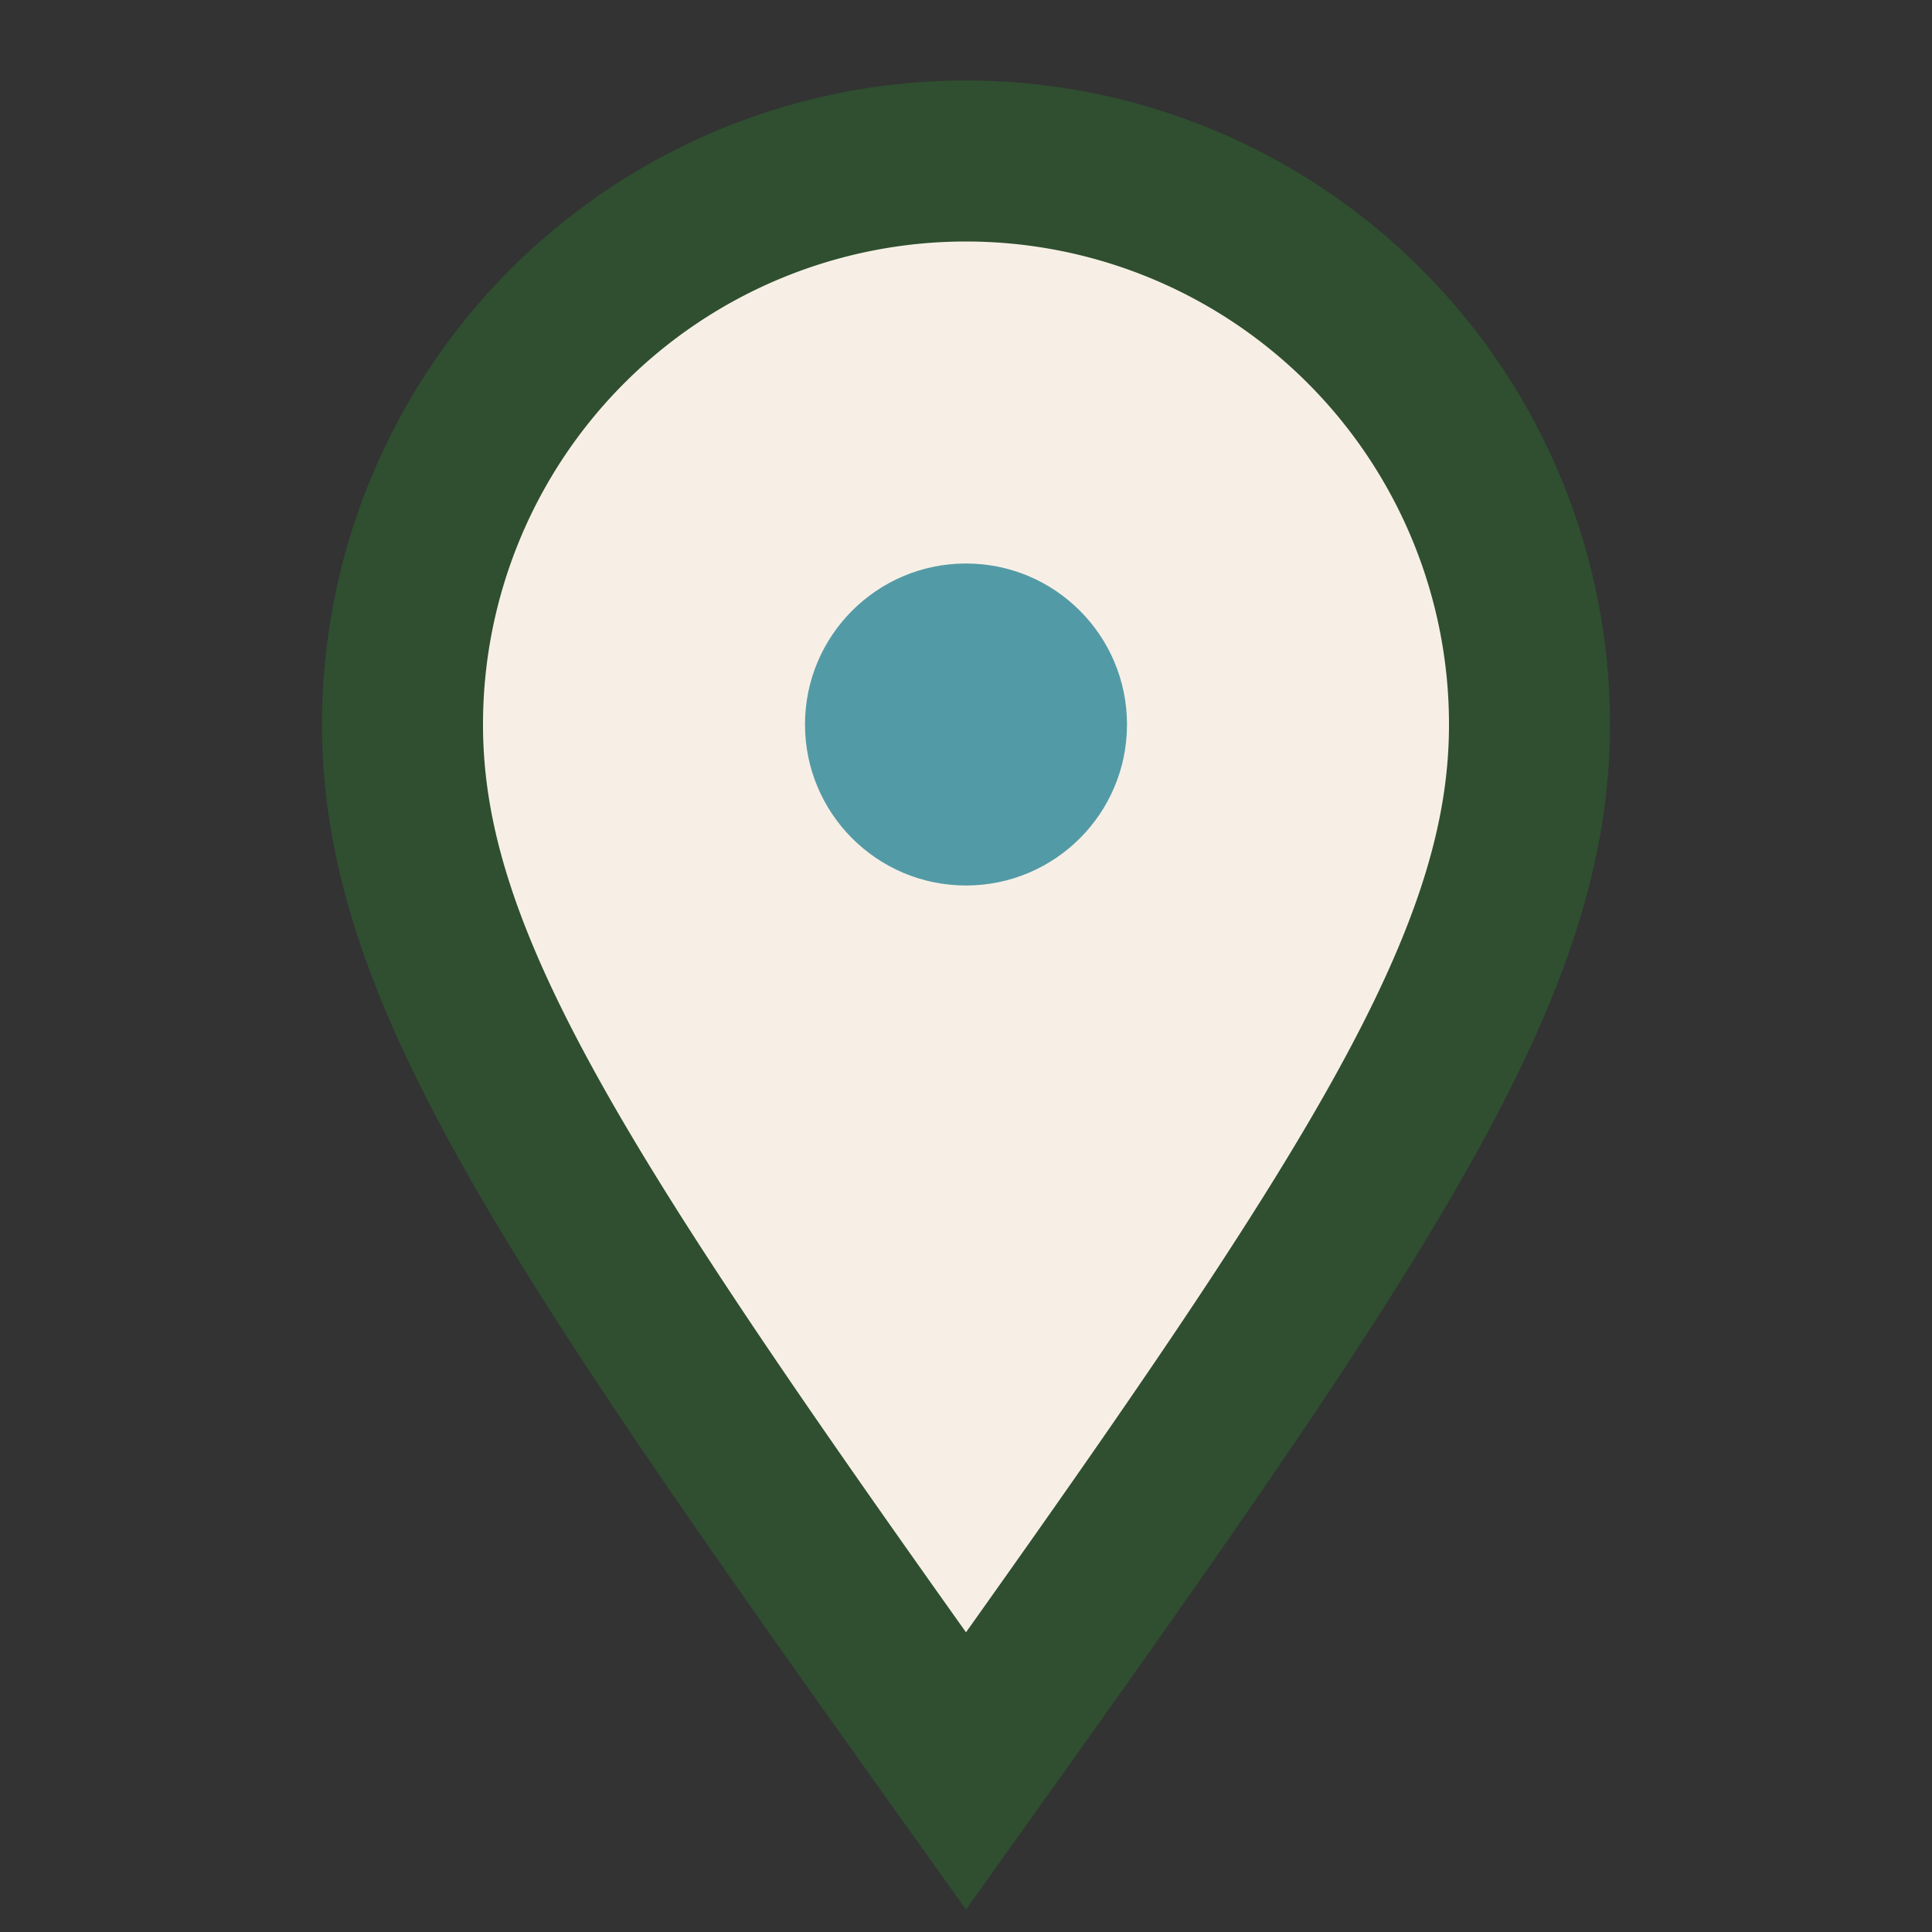
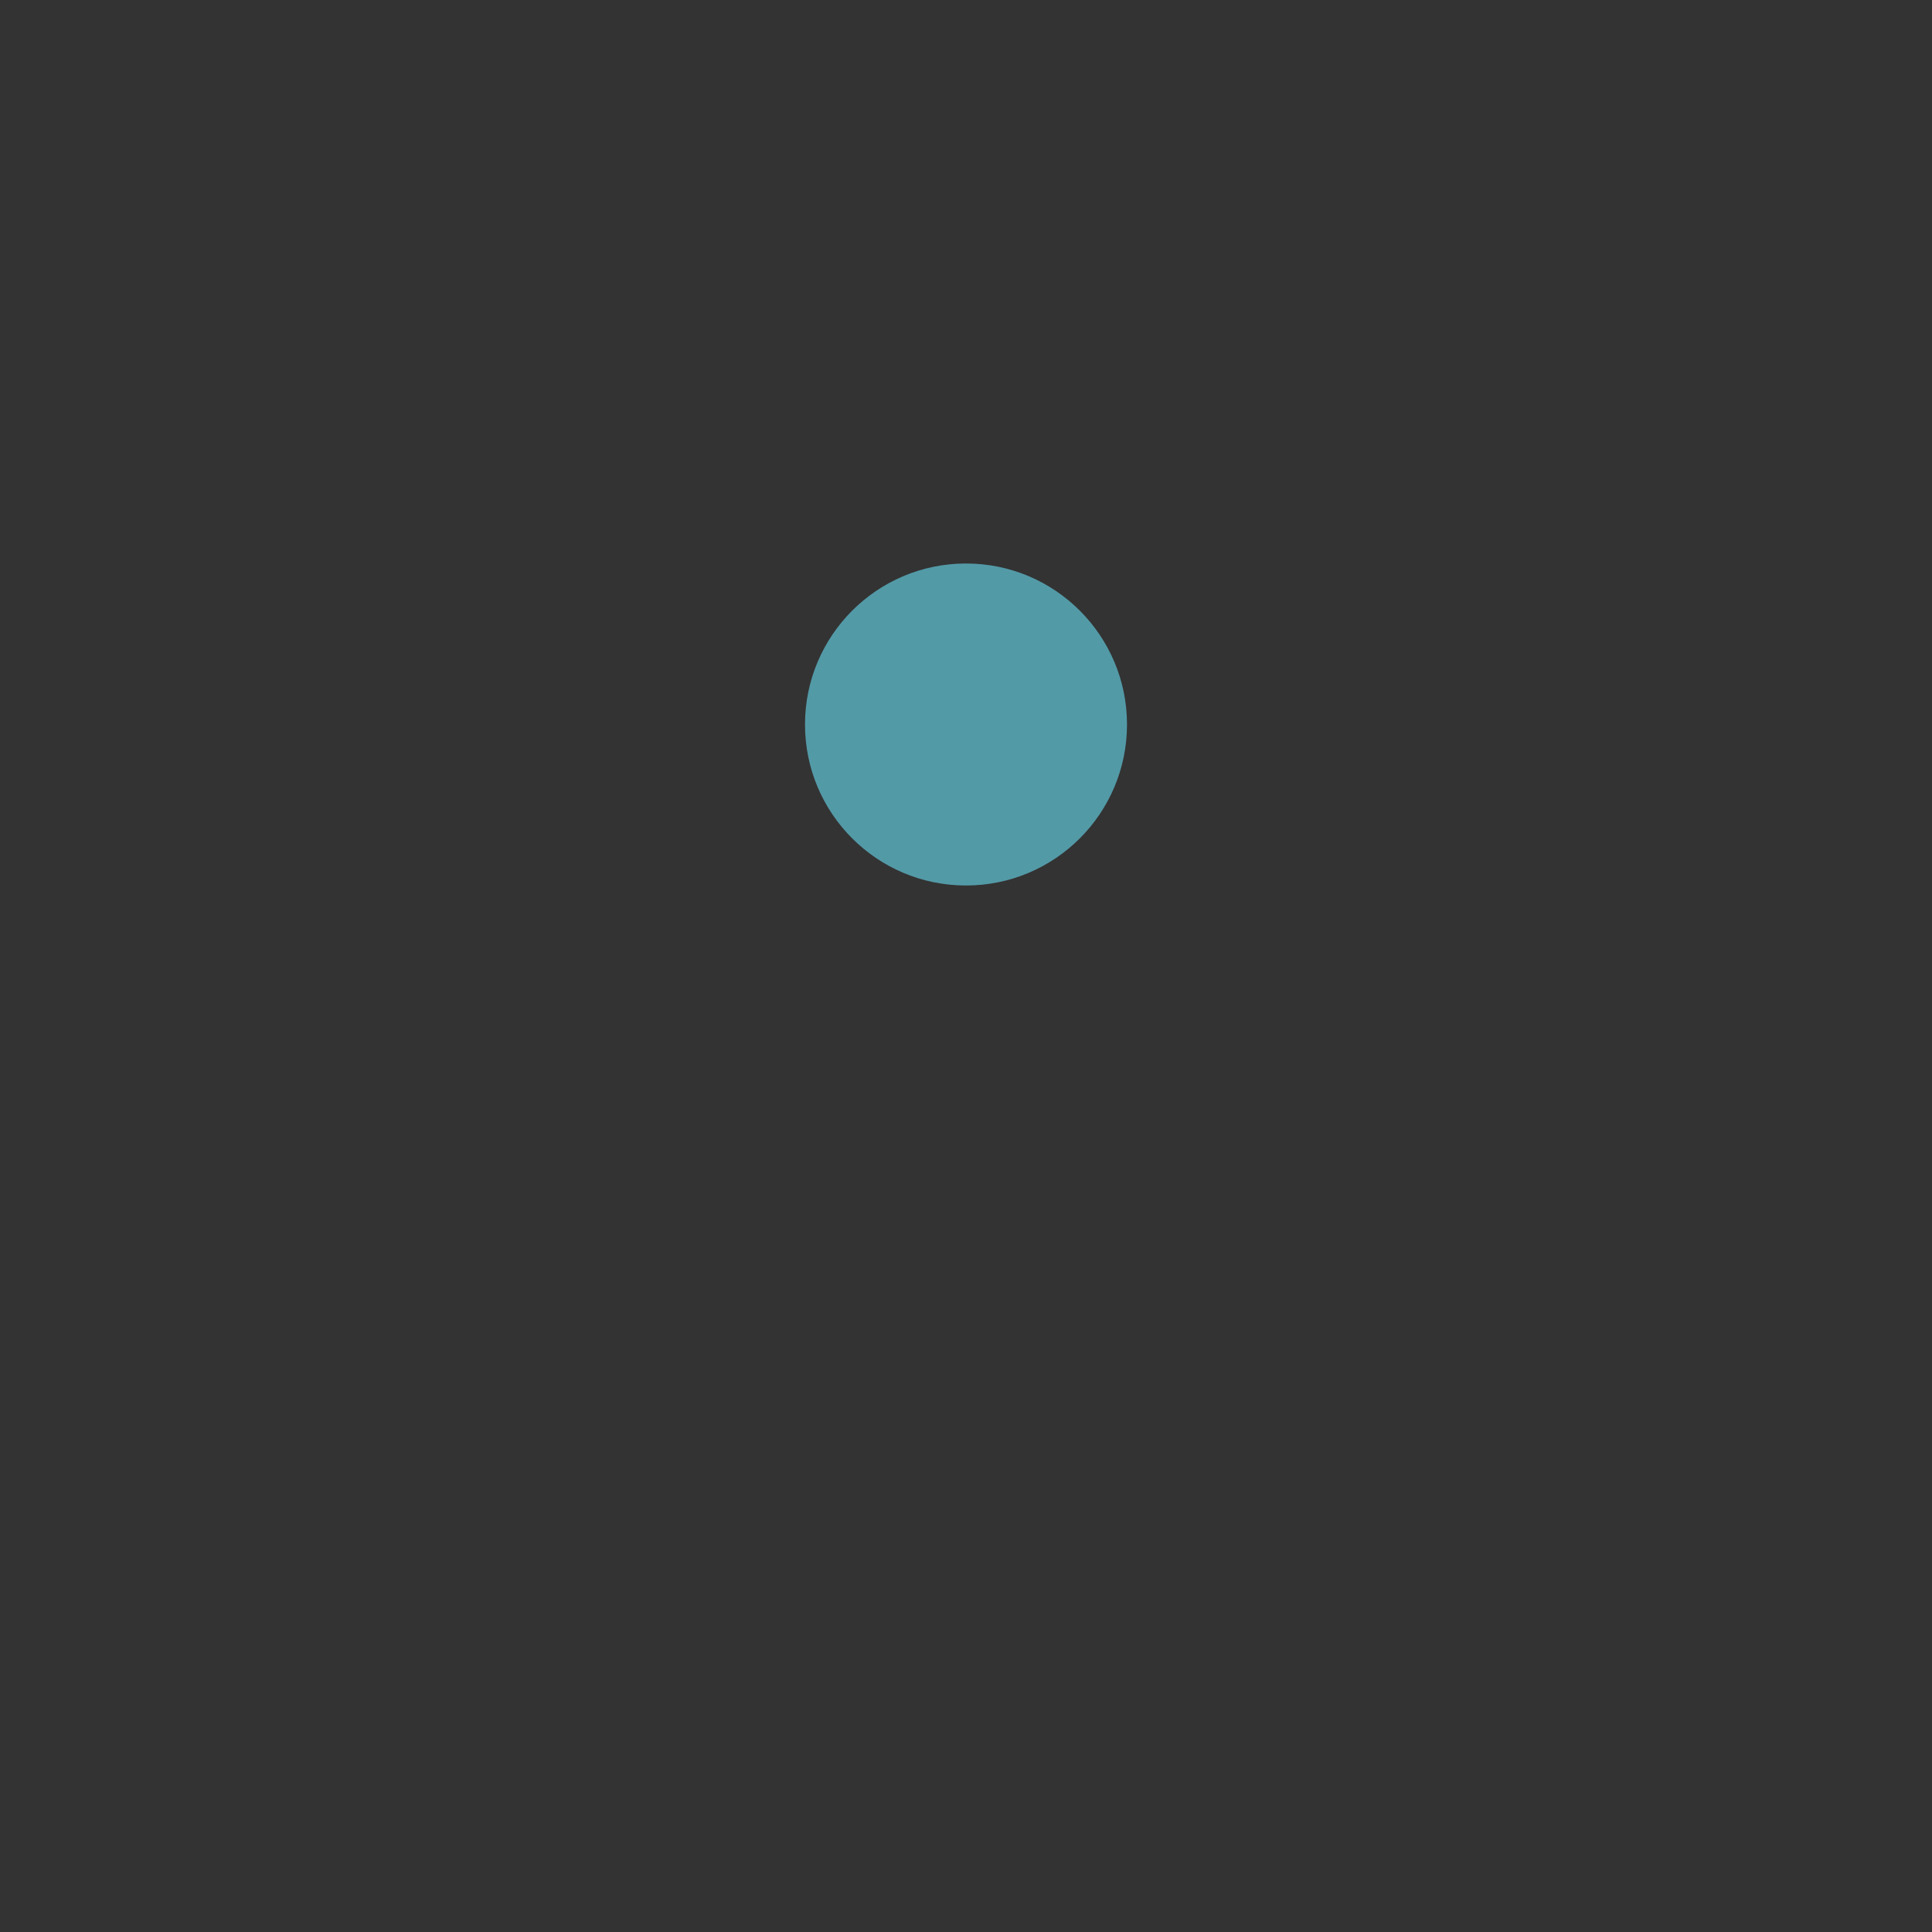
<svg xmlns="http://www.w3.org/2000/svg" width="24" height="24" viewBox="0 0 24 24">
  <rect x="0" y="0" width="24" height="24" fill="#333333" stroke="none" />
-   <path d="M12 22C7 15 5 12 5 9a7 7 0 0 1 14 0c0 3-2 6-7 13z" fill="#F7EFE5" stroke="#2F4F30" stroke-width="2" />
  <circle cx="12" cy="9" r="2" fill="#539AA7" />
</svg>